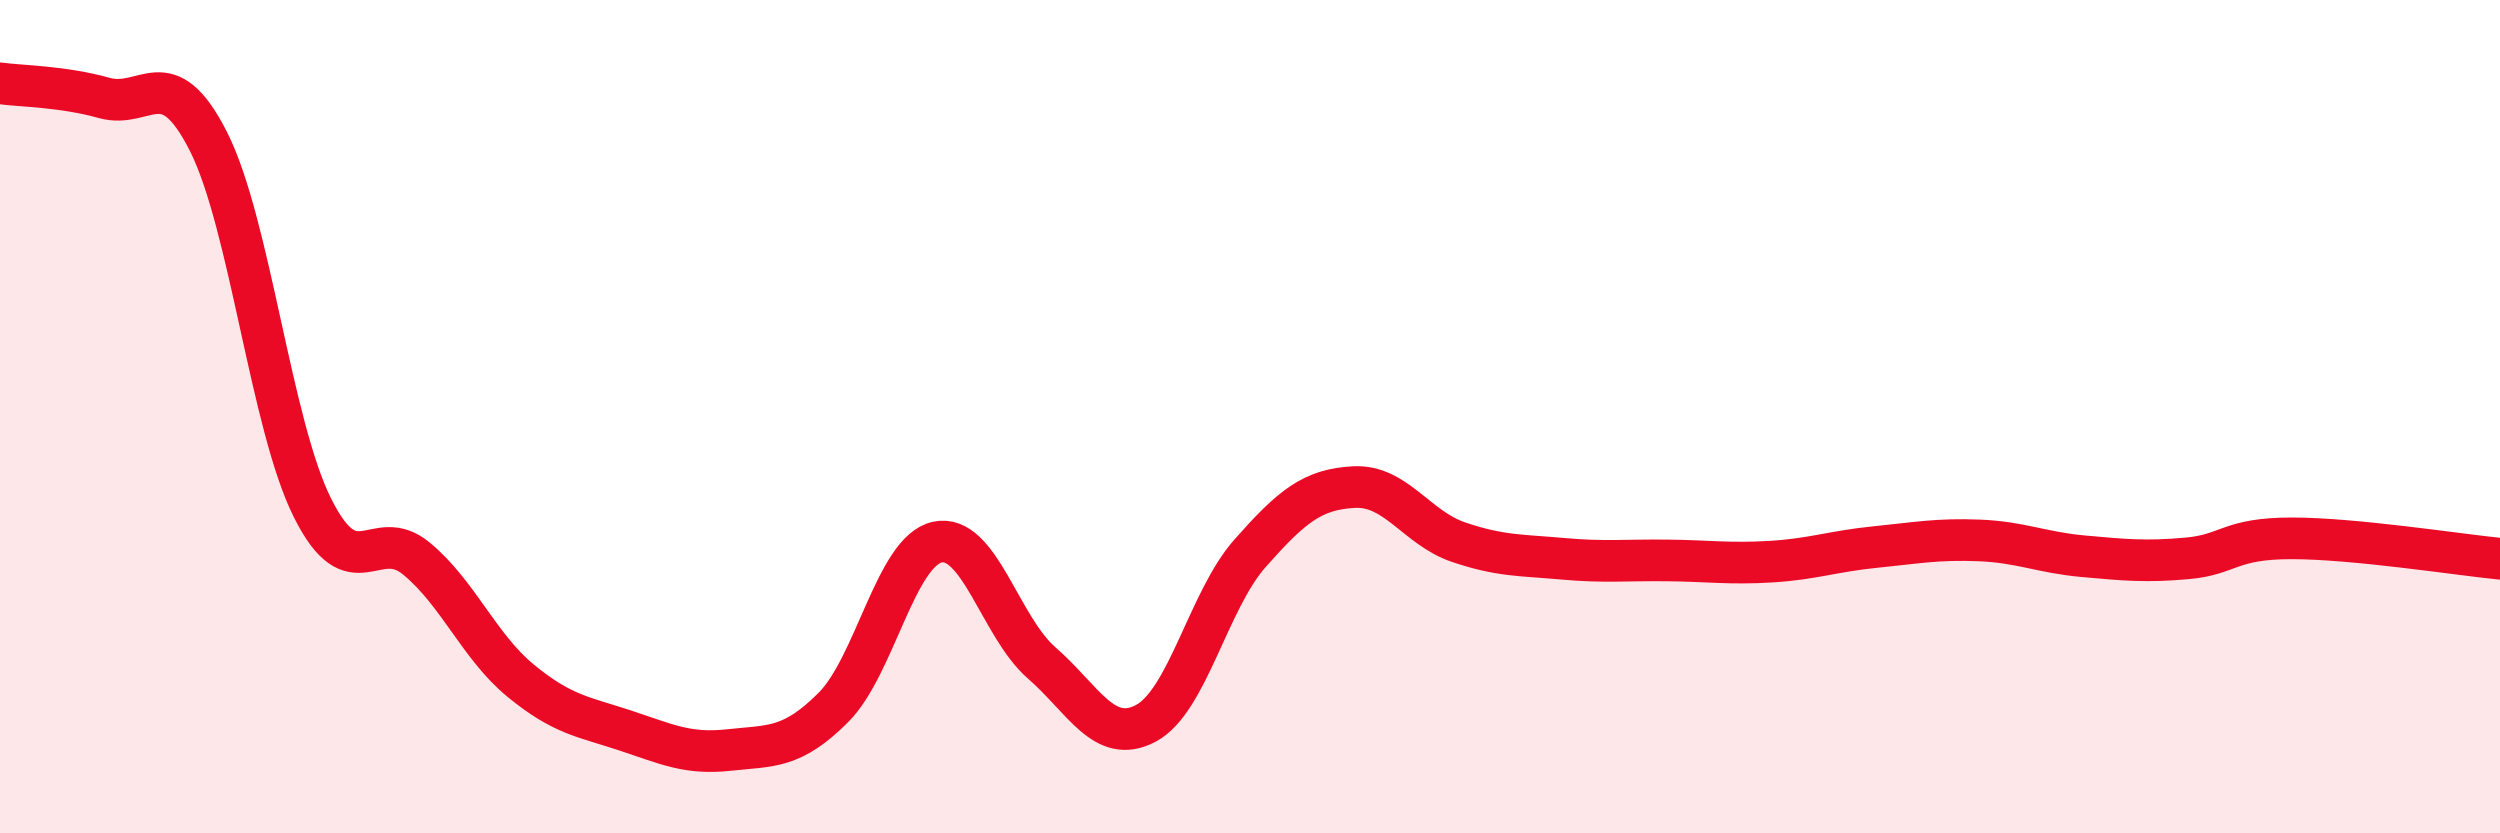
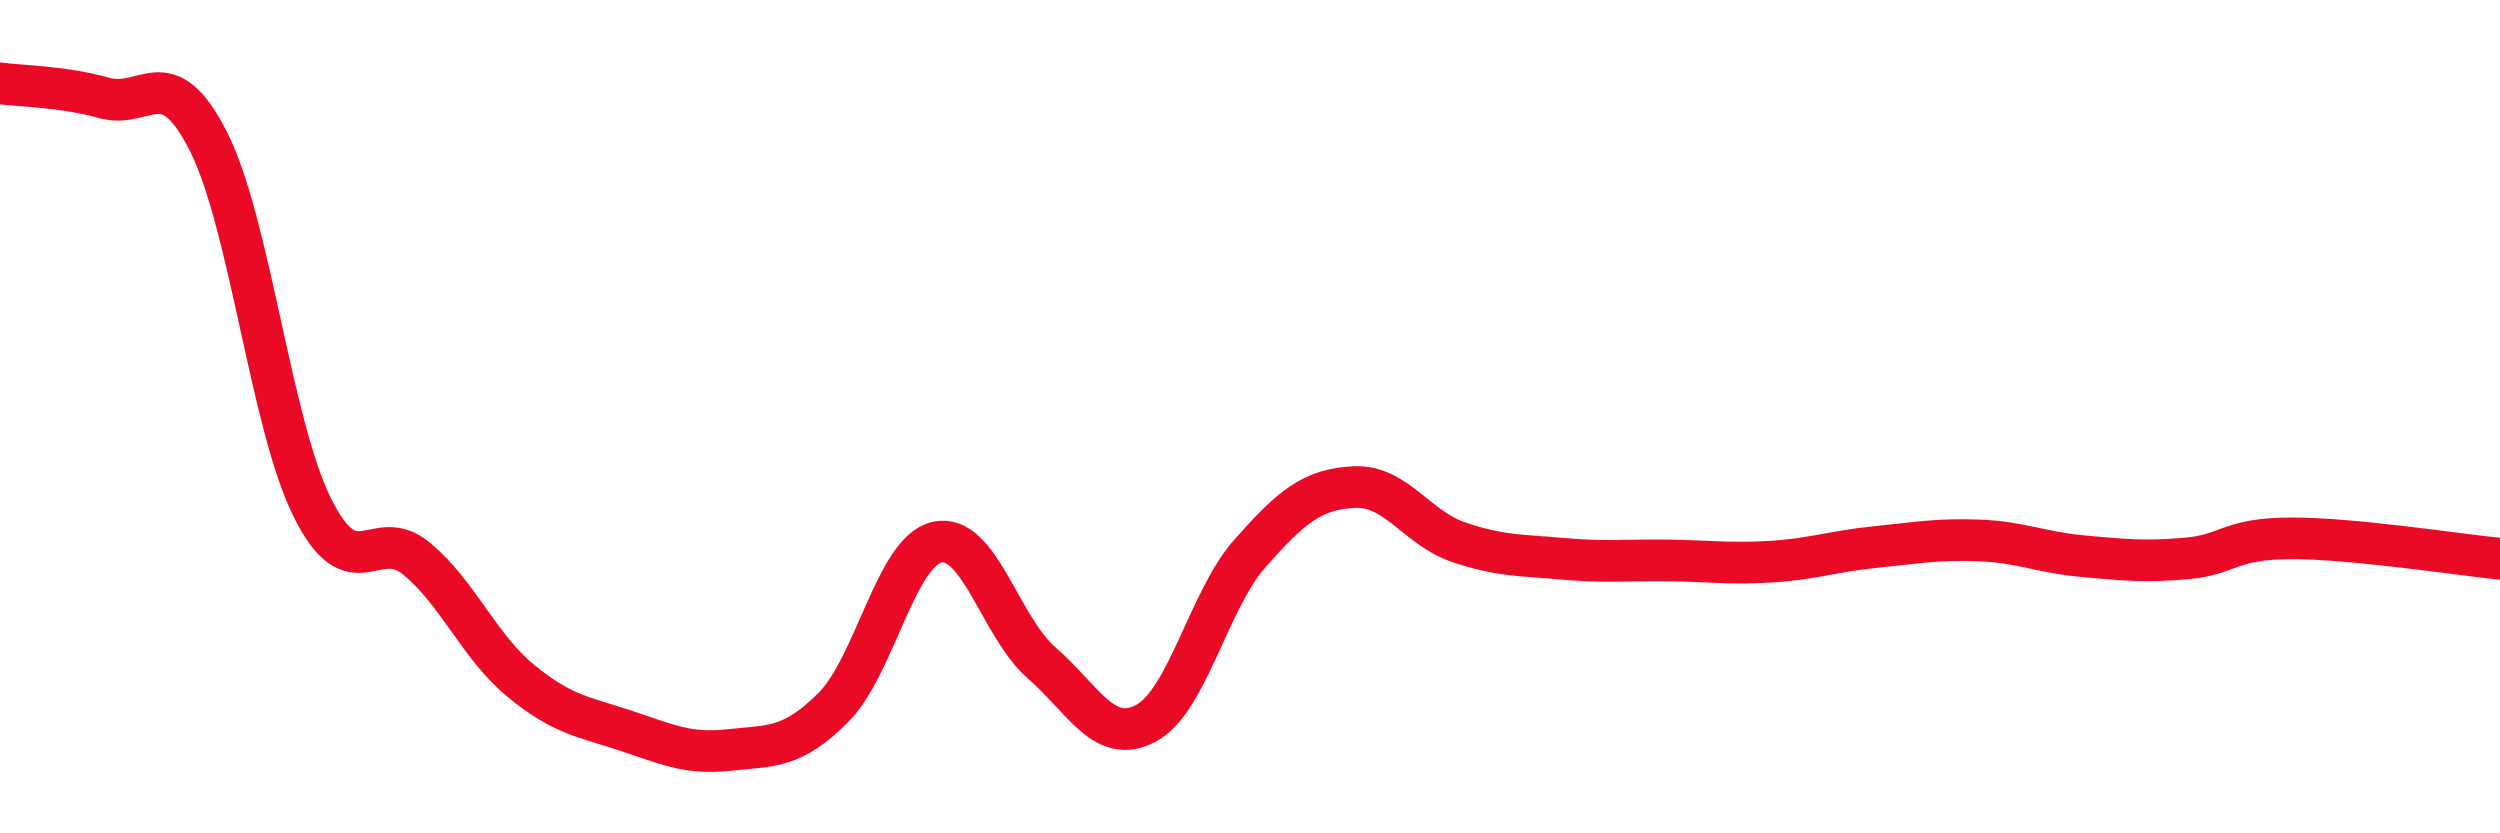
<svg xmlns="http://www.w3.org/2000/svg" width="60" height="20" viewBox="0 0 60 20">
-   <path d="M 0,2 C 0.5,2.07 1.5,2.07 2.5,2.35 C 3.5,2.63 4,1.42 5,3.39 C 6,5.36 6.5,10.19 7.5,12.19 C 8.5,14.19 9,12.58 10,13.41 C 11,14.24 11.5,15.52 12.5,16.34 C 13.5,17.16 14,17.2 15,17.53 C 16,17.86 16.5,18.11 17.5,18 C 18.5,17.89 19,17.98 20,16.98 C 21,15.98 21.5,13.22 22.5,13.01 C 23.5,12.8 24,15.04 25,15.91 C 26,16.78 26.5,17.89 27.5,17.36 C 28.5,16.83 29,14.41 30,13.28 C 31,12.15 31.5,11.74 32.5,11.69 C 33.5,11.64 34,12.67 35,13.01 C 36,13.35 36.5,13.32 37.5,13.41 C 38.5,13.5 39,13.44 40,13.45 C 41,13.46 41.5,13.54 42.5,13.48 C 43.5,13.42 44,13.23 45,13.13 C 46,13.03 46.5,12.93 47.5,12.97 C 48.5,13.01 49,13.26 50,13.35 C 51,13.44 51.5,13.49 52.5,13.4 C 53.5,13.31 53.5,12.92 55,12.92 C 56.5,12.92 59,13.31 60,13.41L60 20L0 20Z" fill="#EB0A25" opacity="0.1" stroke-linecap="round" stroke-linejoin="round" />
  <path d="M 0,2 C 0.5,2.07 1.5,2.07 2.5,2.35 C 3.5,2.63 4,1.42 5,3.39 C 6,5.36 6.5,10.19 7.5,12.19 C 8.5,14.19 9,12.58 10,13.41 C 11,14.24 11.5,15.52 12.5,16.34 C 13.5,17.16 14,17.2 15,17.53 C 16,17.86 16.5,18.11 17.5,18 C 18.5,17.89 19,17.98 20,16.98 C 21,15.98 21.5,13.22 22.5,13.01 C 23.5,12.8 24,15.04 25,15.91 C 26,16.78 26.5,17.89 27.5,17.36 C 28.5,16.83 29,14.41 30,13.28 C 31,12.15 31.5,11.74 32.5,11.69 C 33.5,11.64 34,12.67 35,13.01 C 36,13.35 36.5,13.32 37.5,13.41 C 38.5,13.5 39,13.44 40,13.45 C 41,13.46 41.5,13.54 42.5,13.48 C 43.5,13.42 44,13.23 45,13.13 C 46,13.03 46.5,12.93 47.5,12.97 C 48.5,13.01 49,13.26 50,13.35 C 51,13.44 51.5,13.49 52.5,13.4 C 53.5,13.31 53.5,12.92 55,12.92 C 56.5,12.92 59,13.31 60,13.41" stroke="#EB0A25" stroke-width="1" fill="none" stroke-linecap="round" stroke-linejoin="round" />
</svg>